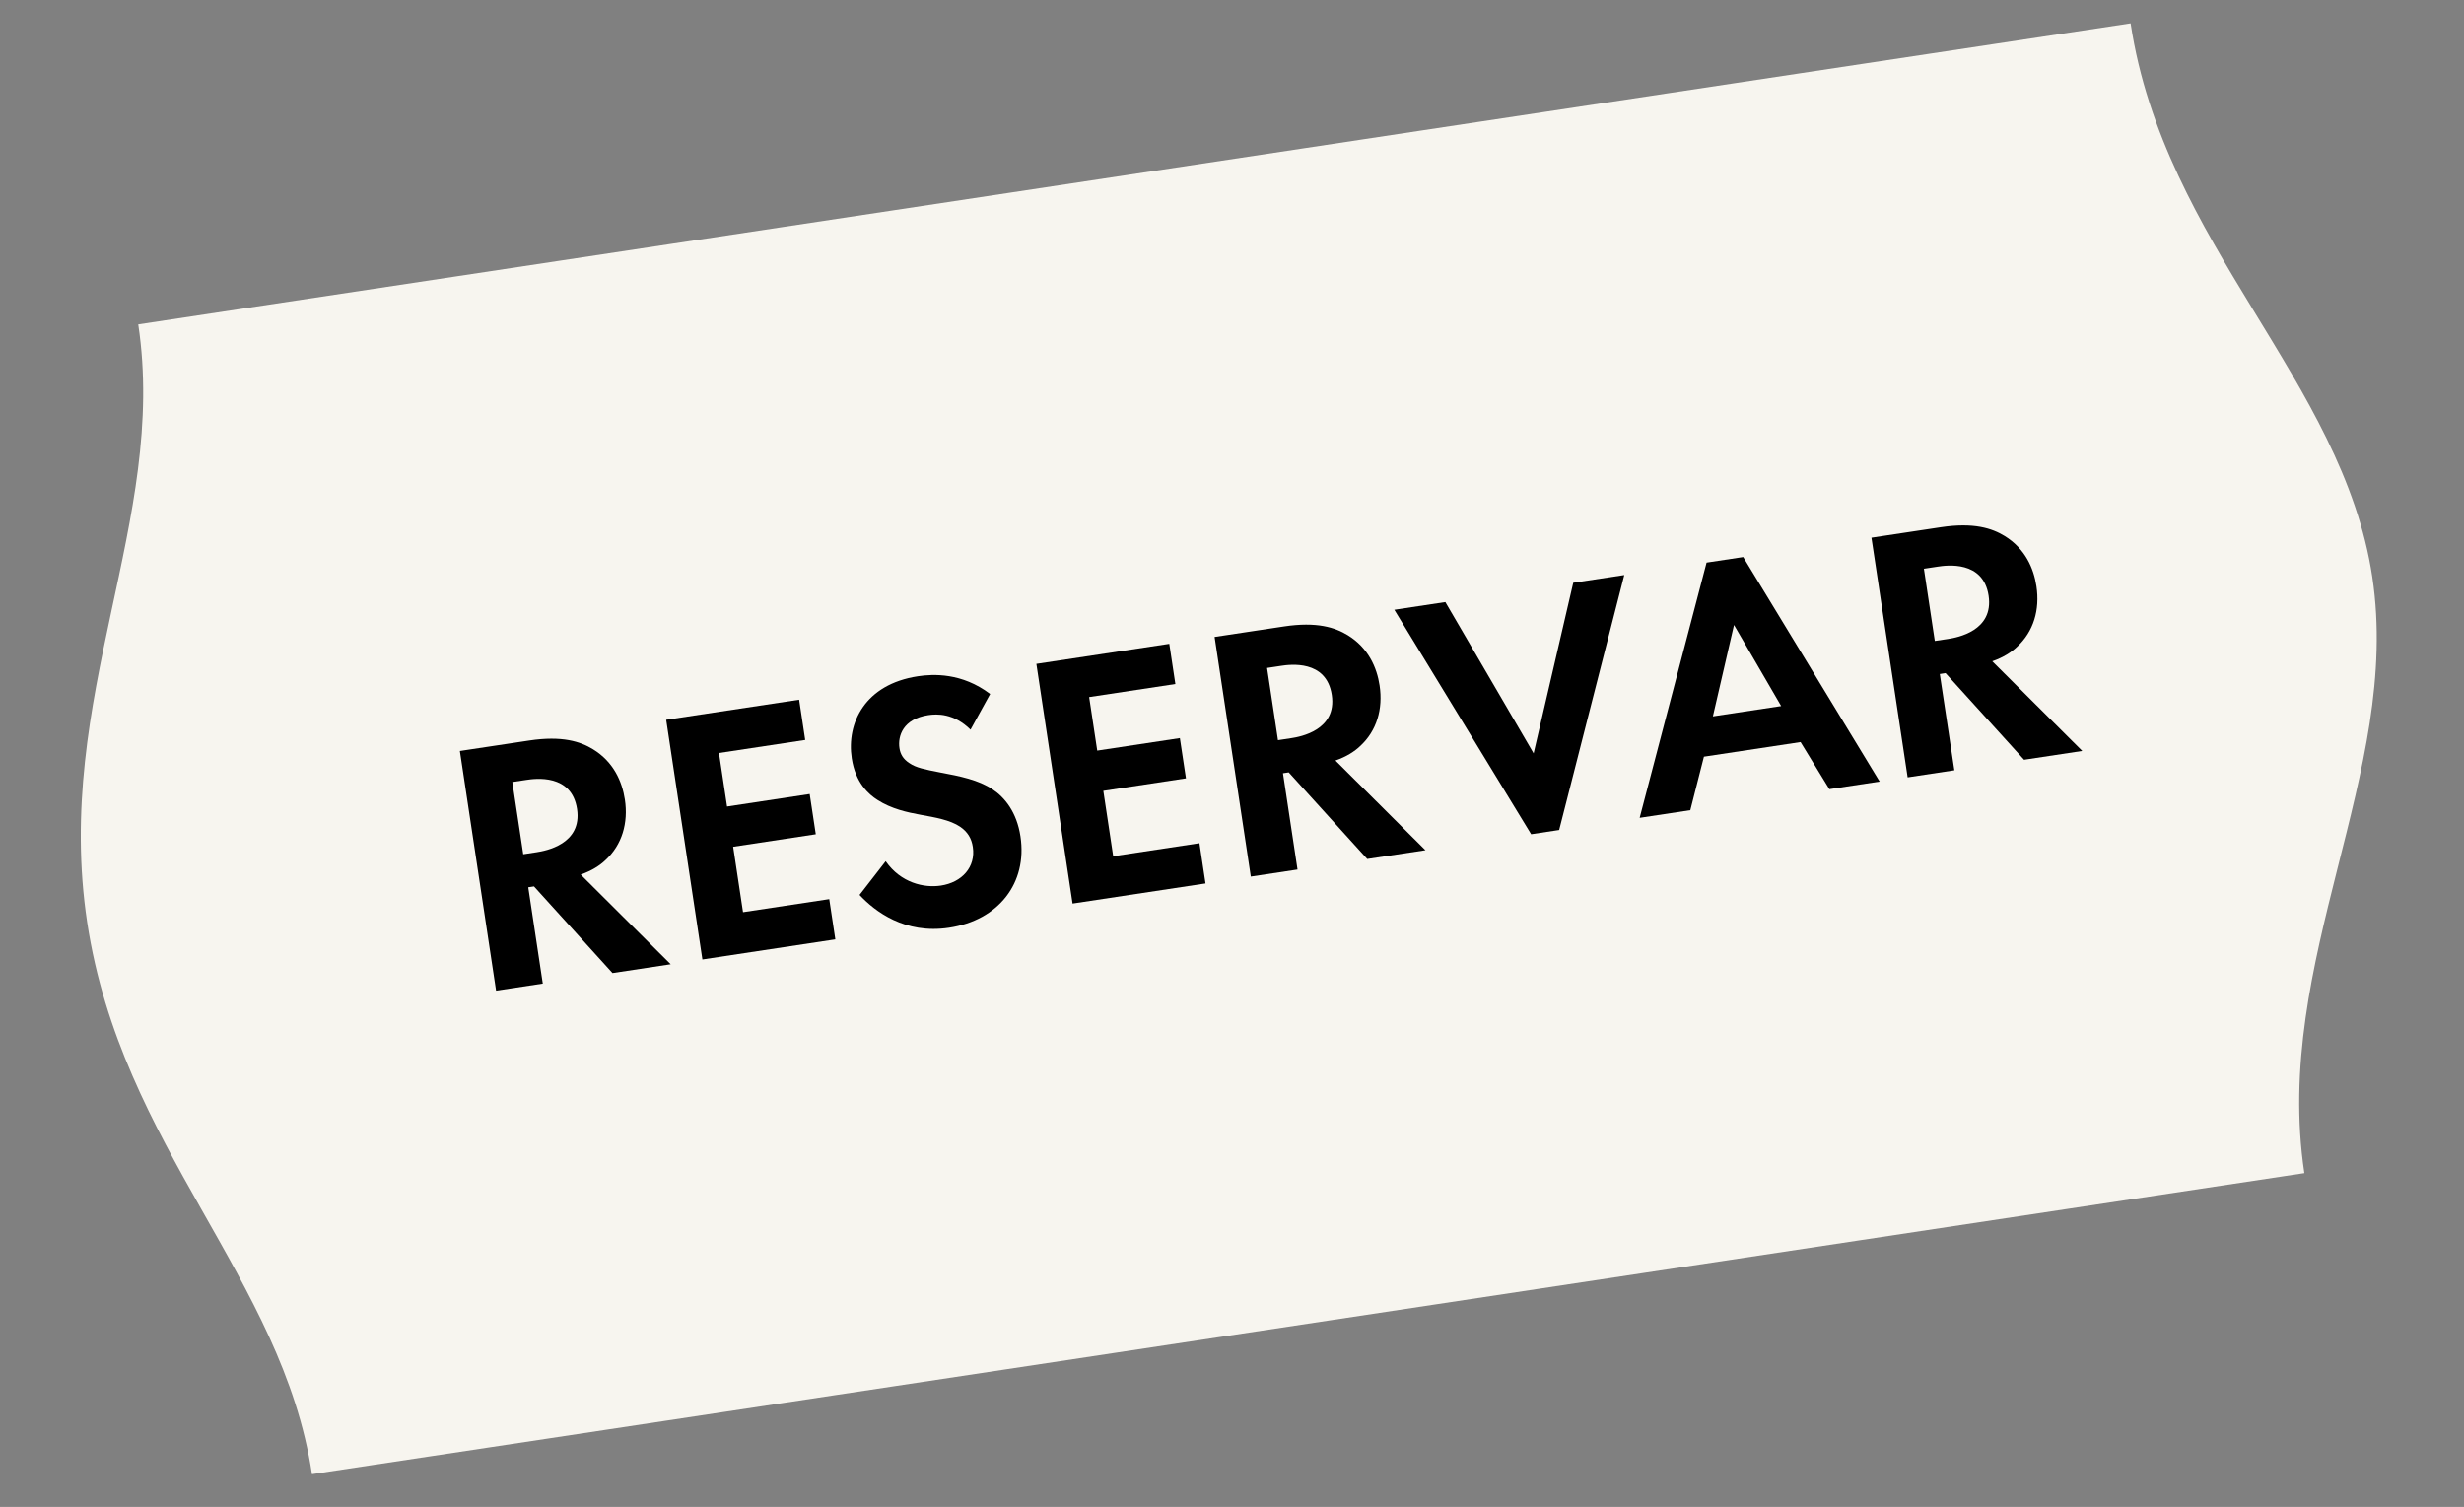
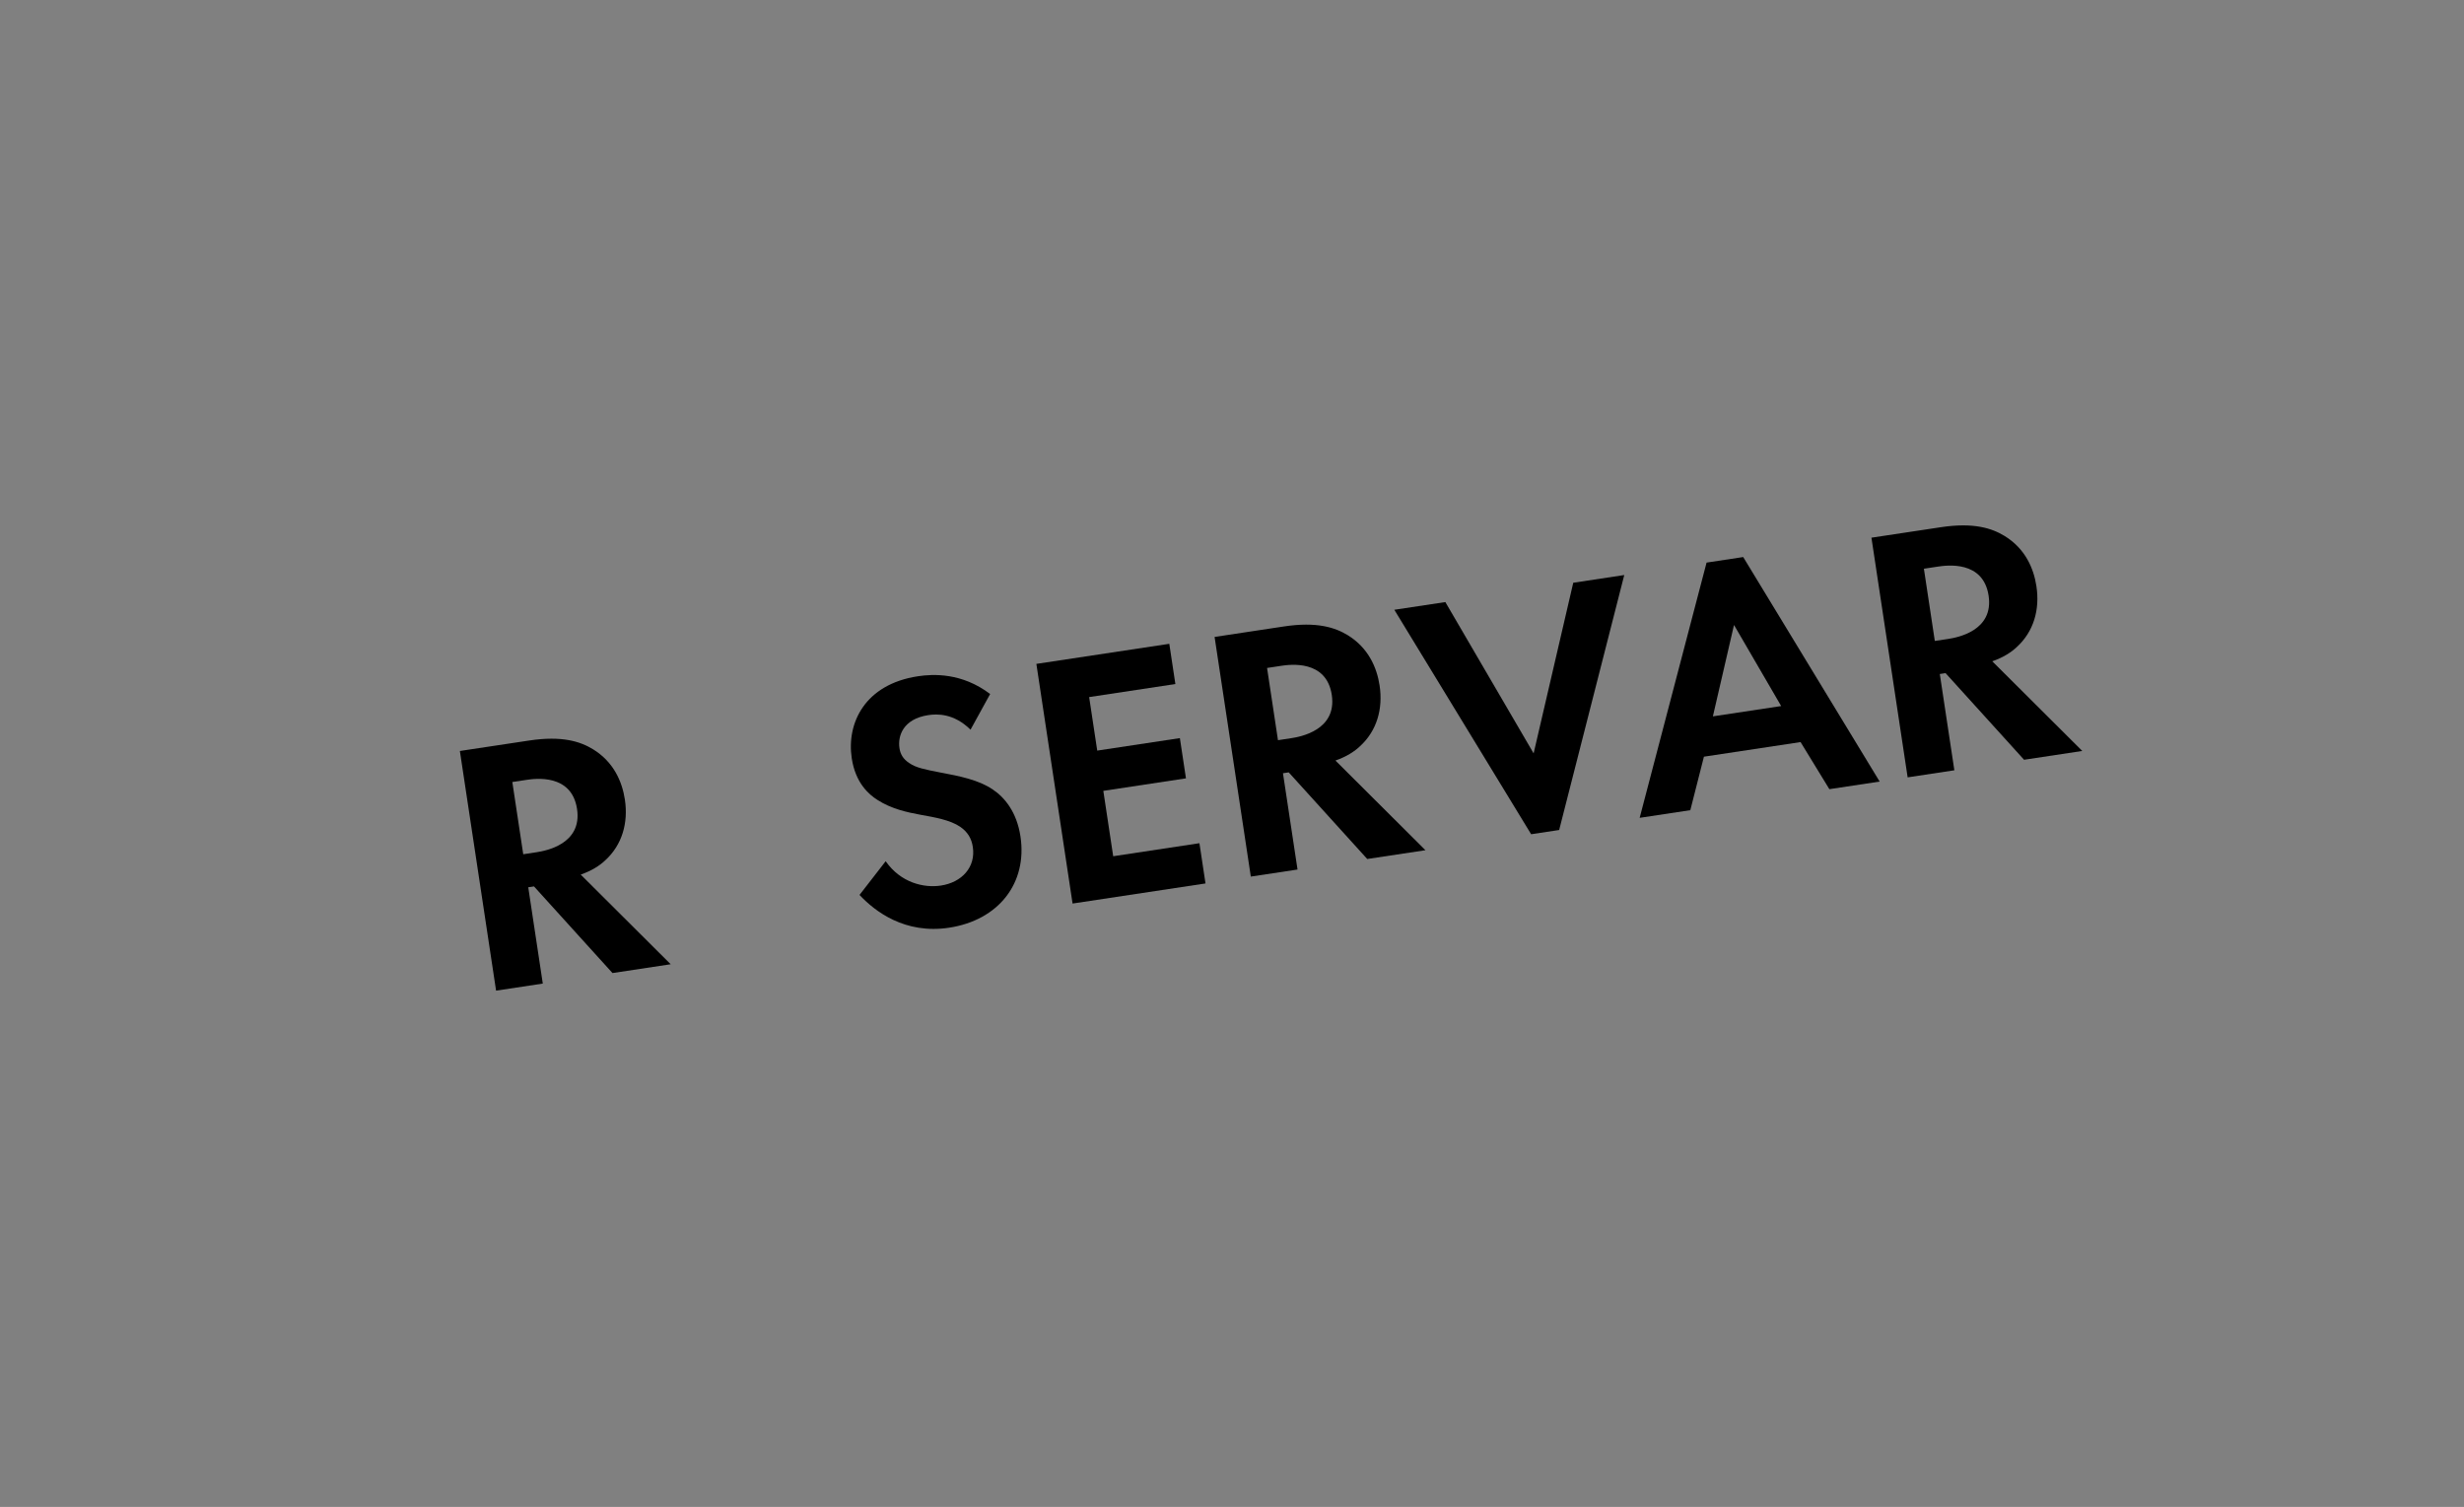
<svg xmlns="http://www.w3.org/2000/svg" width="121" height="74" viewBox="0 0 121 74" fill="none">
  <rect x="0" y="0" width="121" height="74" fill="#808080" stroke="none" />
-   <path d="M4.281 45.288C2.611 34.237 8.246 25.576 6.789 15.931L104.628 1.147C106.267 11.997 115.039 18.686 116.496 28.331C117.954 37.975 111.581 47.159 113.16 57.607L15.321 72.392C13.863 62.747 5.951 56.339 4.281 45.288Z" fill="#F7F5EF" />
  <path d="M91.901 26.404L95.306 25.89C96.929 25.644 97.823 25.943 98.439 26.319C99.453 26.941 99.87 27.907 100.003 28.789C100.177 29.936 99.87 31.011 99.046 31.767C98.778 32.024 98.384 32.282 97.835 32.474L102.254 36.877L99.396 37.309L95.541 33.055L95.258 33.098L95.973 37.826L93.679 38.173L91.901 26.404ZM94.477 27.928L95.013 31.474L95.666 31.376C96.107 31.309 97.916 30.982 97.655 29.252C97.391 27.506 95.589 27.76 95.165 27.824L94.477 27.928Z" fill="black" />
  <path d="M89.835 38.753L88.421 36.441L83.675 37.158L83.007 39.785L80.519 40.161L83.805 27.627L85.604 27.355L92.305 38.38L89.835 38.753ZM84.115 35.178L87.468 34.672L85.152 30.69L84.115 35.178Z" fill="black" />
  <path d="M68.471 29.944L70.977 29.566L75.312 36.996L77.258 28.617L79.763 28.238L76.566 40.758L75.19 40.966L68.471 29.944Z" fill="black" />
  <path d="M59.645 31.278L63.051 30.763C64.674 30.518 65.567 30.816 66.184 31.192C67.198 31.815 67.615 32.781 67.748 33.663C67.921 34.81 67.615 35.885 66.79 36.641C66.522 36.898 66.128 37.156 65.58 37.347L69.999 41.751L67.141 42.182L63.285 37.928L63.003 37.971L63.718 42.7L61.424 43.046L59.645 31.278ZM62.222 32.801L62.758 36.348L63.411 36.249C63.852 36.183 65.661 35.855 65.4 34.126C65.136 32.379 63.333 32.633 62.91 32.697L62.222 32.801Z" fill="black" />
  <path d="M57.421 31.615L57.719 33.591L53.485 34.231L53.882 36.859L57.94 36.246L58.239 38.222L54.181 38.836L54.666 42.047L58.901 41.407L59.199 43.383L52.671 44.37L50.893 32.601L57.421 31.615Z" fill="black" />
  <path d="M48.623 34.081L47.66 35.832C46.833 35.019 46.008 35.053 45.585 35.117C44.35 35.304 44.079 36.139 44.17 36.739C44.212 37.021 44.34 37.272 44.66 37.477C44.982 37.699 45.392 37.781 46.173 37.934C47.138 38.113 48.051 38.3 48.733 38.756C49.335 39.152 49.931 39.874 50.112 41.074C50.459 43.368 49.038 45.189 46.603 45.557C44.433 45.885 42.962 44.753 42.209 43.947L43.493 42.291C44.231 43.352 45.371 43.613 46.2 43.488C47.241 43.331 47.922 42.578 47.772 41.59C47.708 41.167 47.516 40.853 47.153 40.601C46.651 40.262 45.911 40.139 45.206 40.011C44.556 39.892 43.772 39.722 43.092 39.283C42.654 39.007 42.008 38.437 41.827 37.237C41.565 35.508 42.469 33.603 45.08 33.208C45.821 33.096 47.236 33.027 48.623 34.081Z" fill="black" />
-   <path d="M39.243 34.361L39.541 36.337L35.307 36.977L35.704 39.606L39.762 38.992L40.061 40.968L36.003 41.582L36.488 44.793L40.722 44.153L41.021 46.129L34.493 47.116L32.714 35.347L39.243 34.361Z" fill="black" />
  <path d="M22.583 36.878L25.988 36.364C27.611 36.119 28.505 36.417 29.121 36.793C30.136 37.416 30.552 38.381 30.686 39.263C30.859 40.41 30.552 41.485 29.728 42.242C29.46 42.498 29.066 42.757 28.517 42.948L32.936 47.351L30.078 47.783L26.223 43.529L25.941 43.572L26.655 48.3L24.361 48.647L22.583 36.878ZM25.159 38.402L25.695 41.949L26.348 41.85C26.789 41.783 28.599 41.456 28.337 39.727C28.073 37.98 26.271 38.234 25.847 38.298L25.159 38.402Z" fill="black" />
</svg>